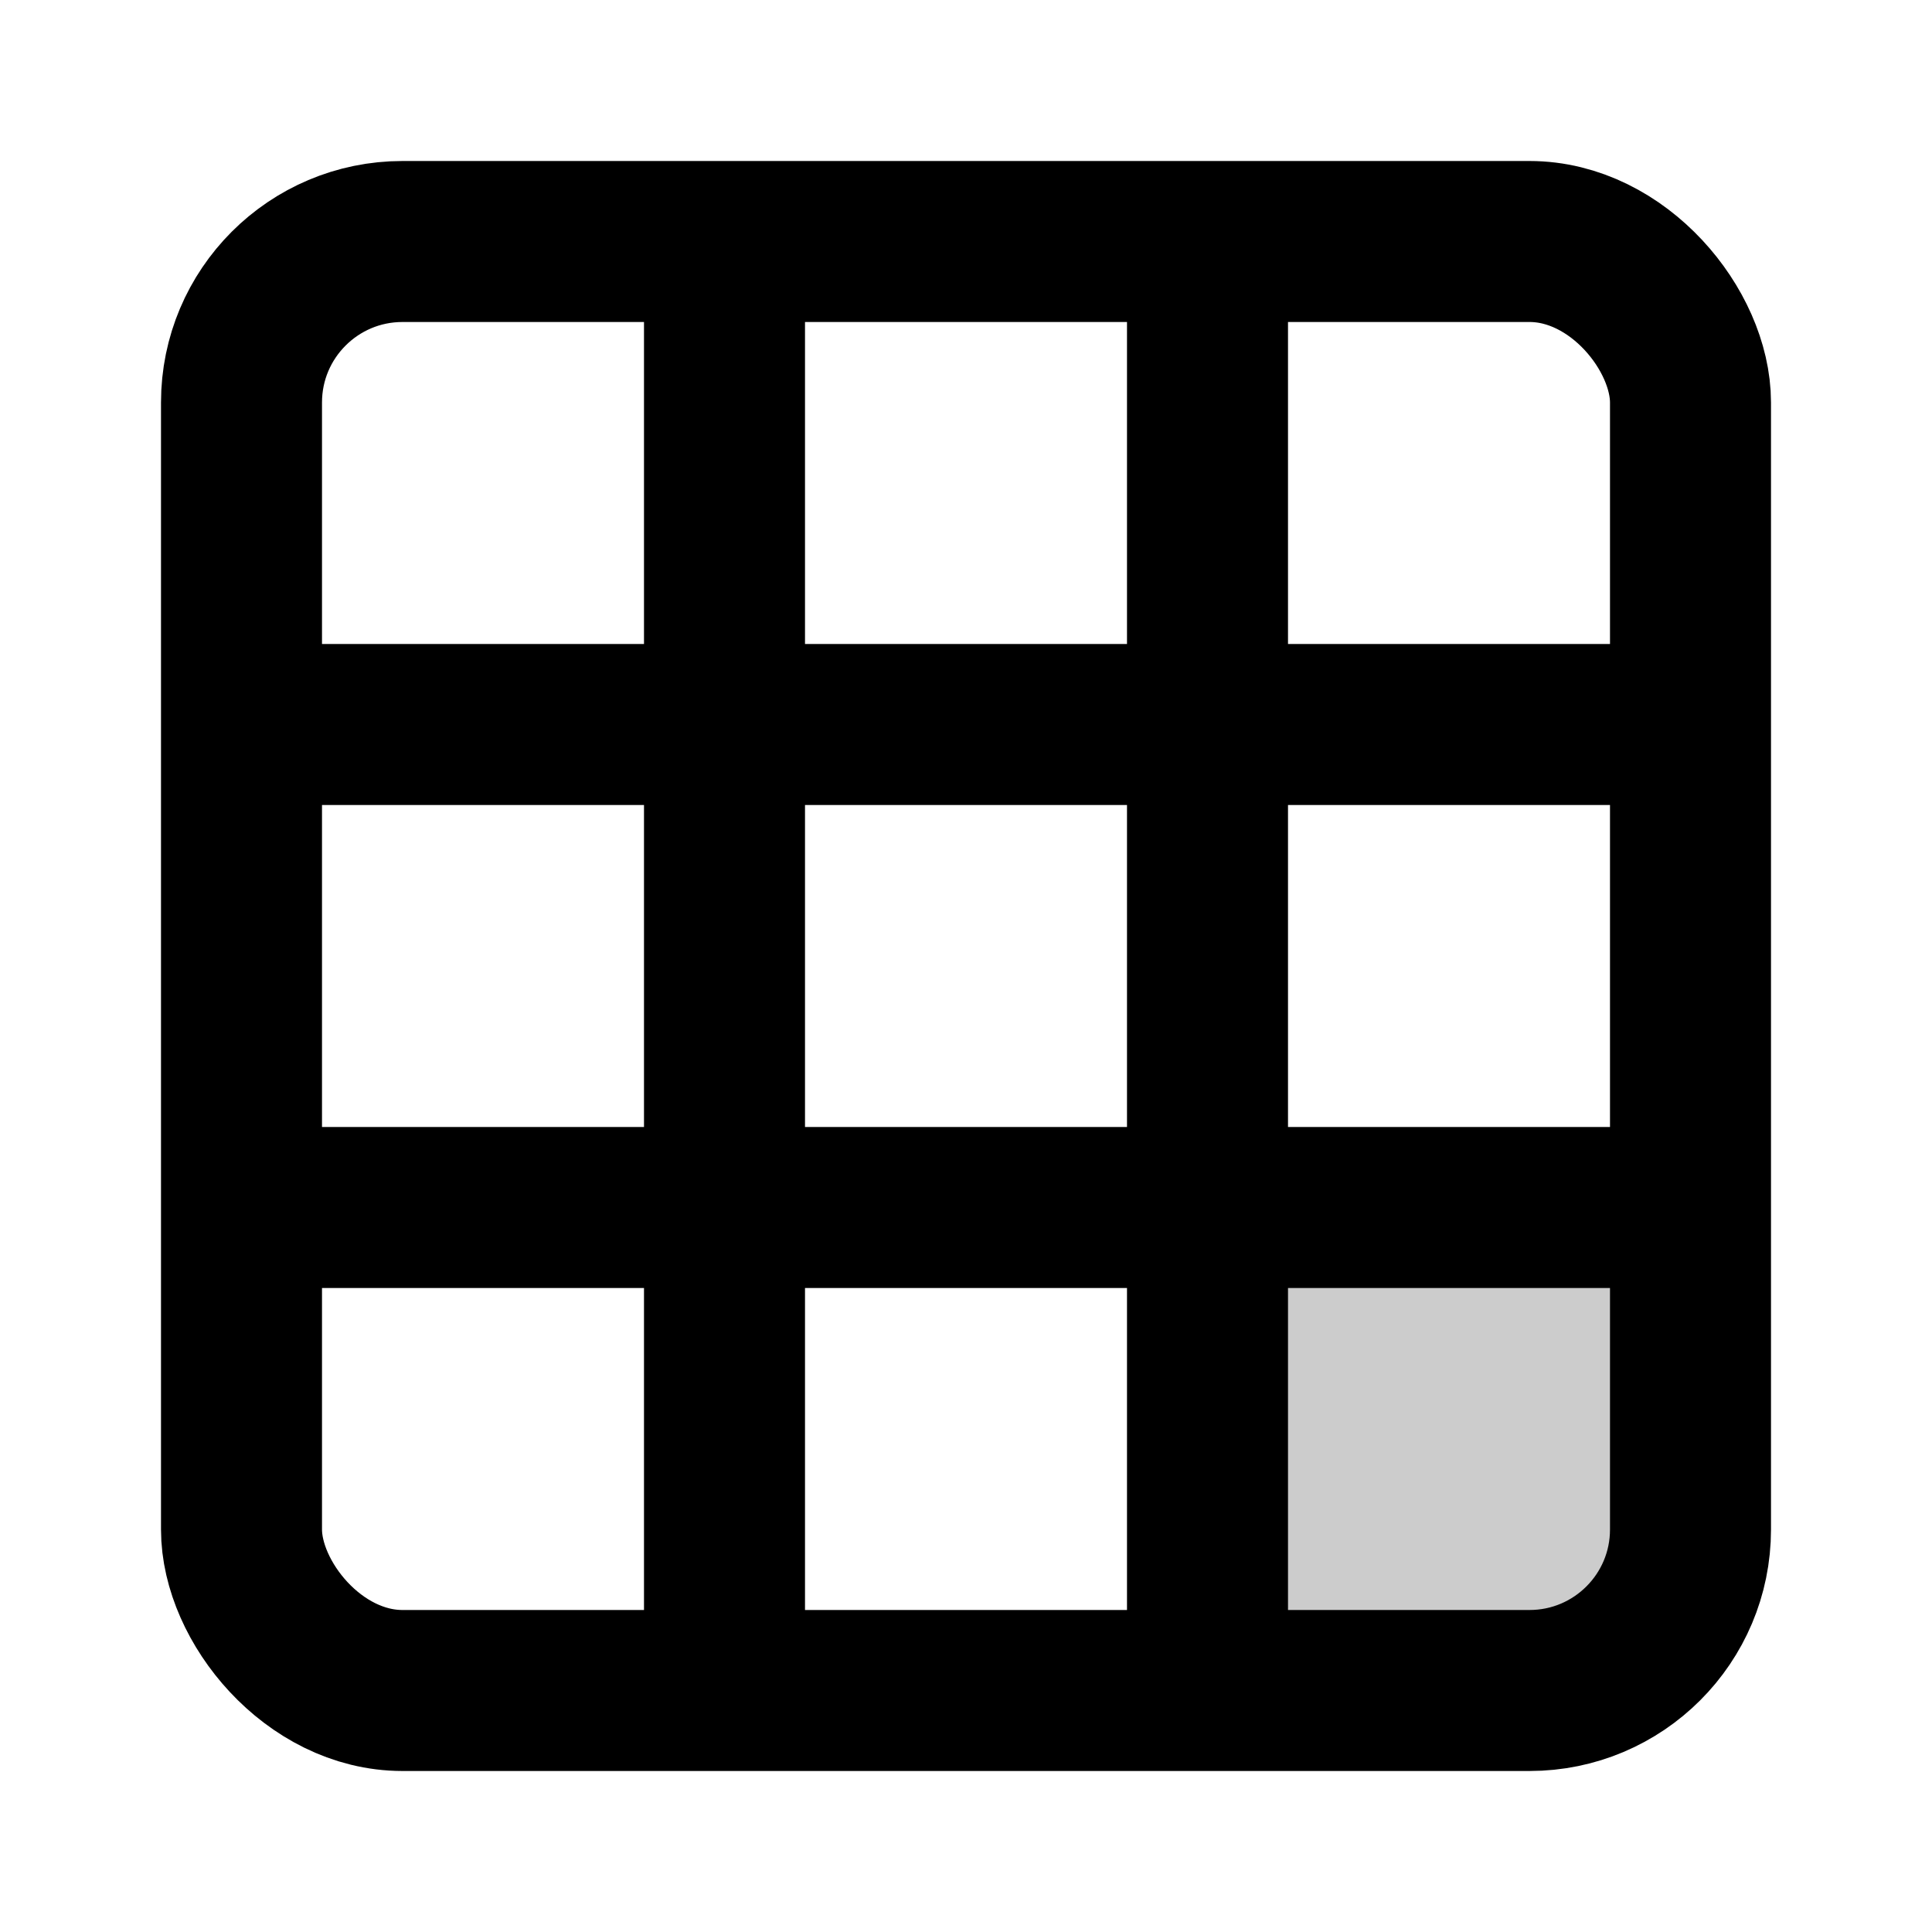
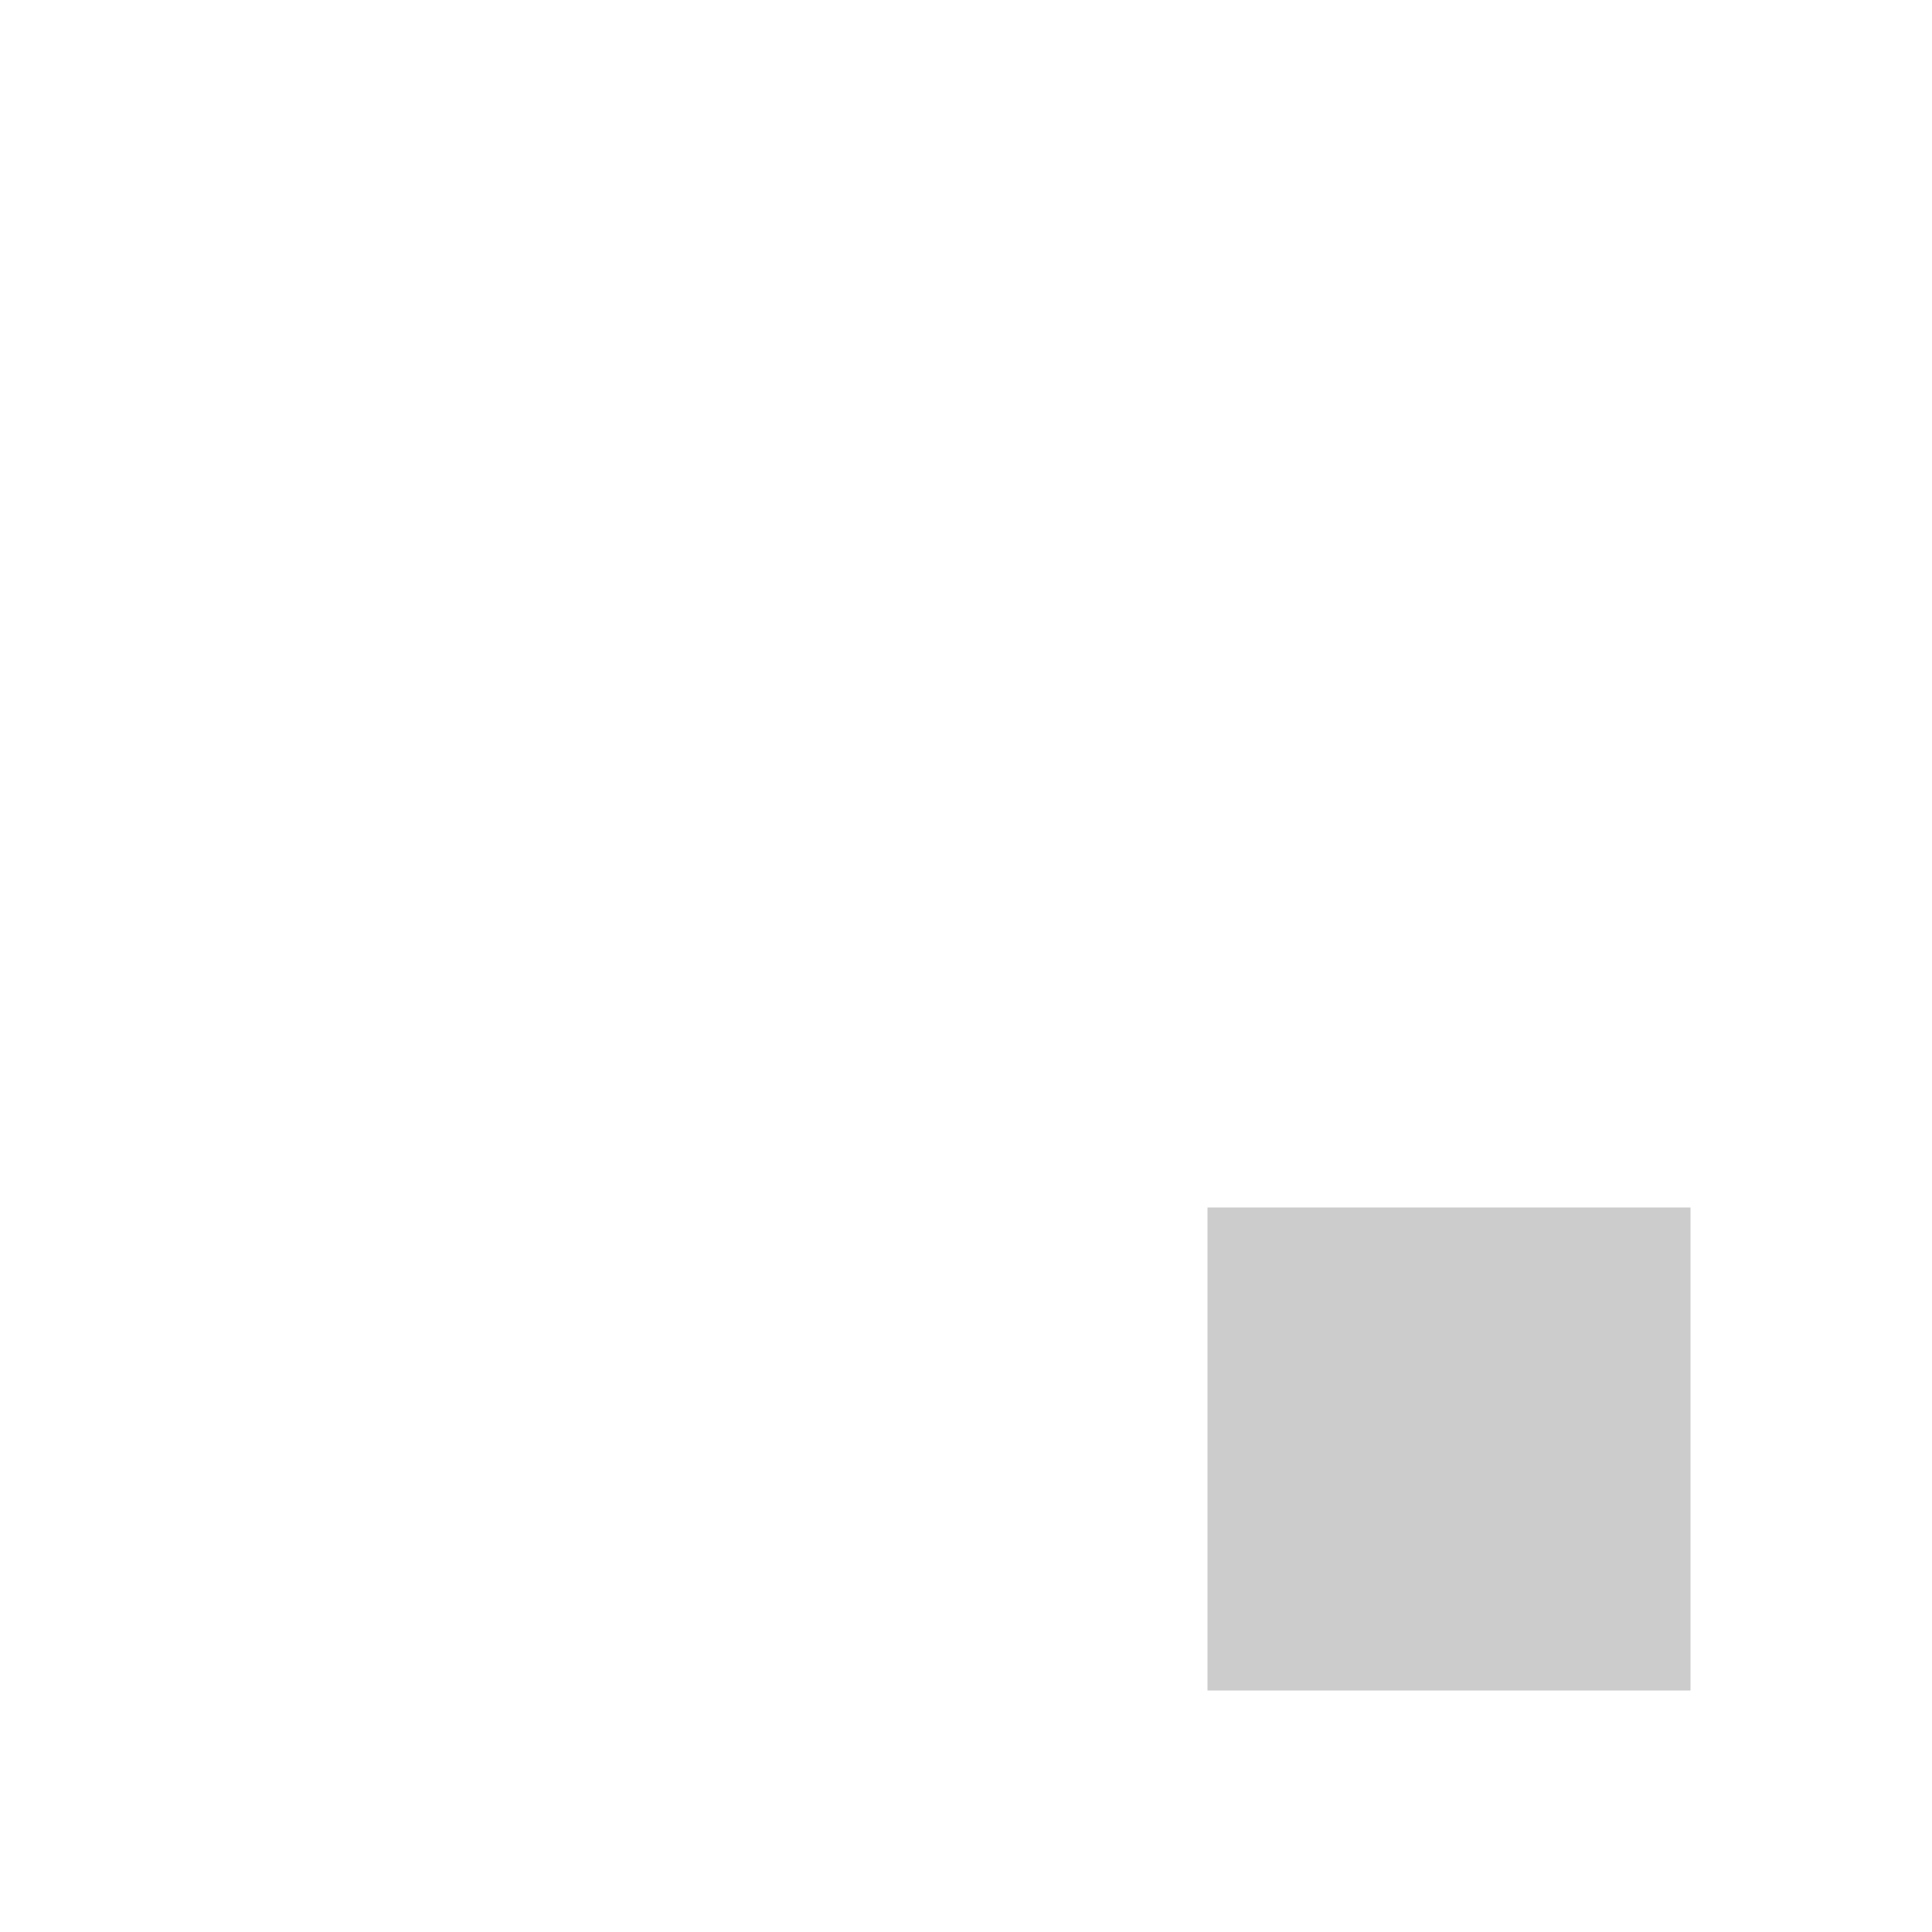
<svg xmlns="http://www.w3.org/2000/svg" width="24" height="24" viewBox="0 0 24 24" fill="none">
-   <rect x="3" y="3" width="18" height="18" rx="2" stroke="currentColor" stroke-width="2" />
-   <path d="M3 9H21" stroke="currentColor" stroke-width="2" />
-   <path d="M3 15H21" stroke="currentColor" stroke-width="2" />
-   <path d="M9 3V21" stroke="currentColor" stroke-width="2" />
-   <path d="M15 3V21" stroke="currentColor" stroke-width="2" />
  <rect x="15" y="15" width="6" height="6" fill="currentColor" fill-opacity="0.2" />
</svg>